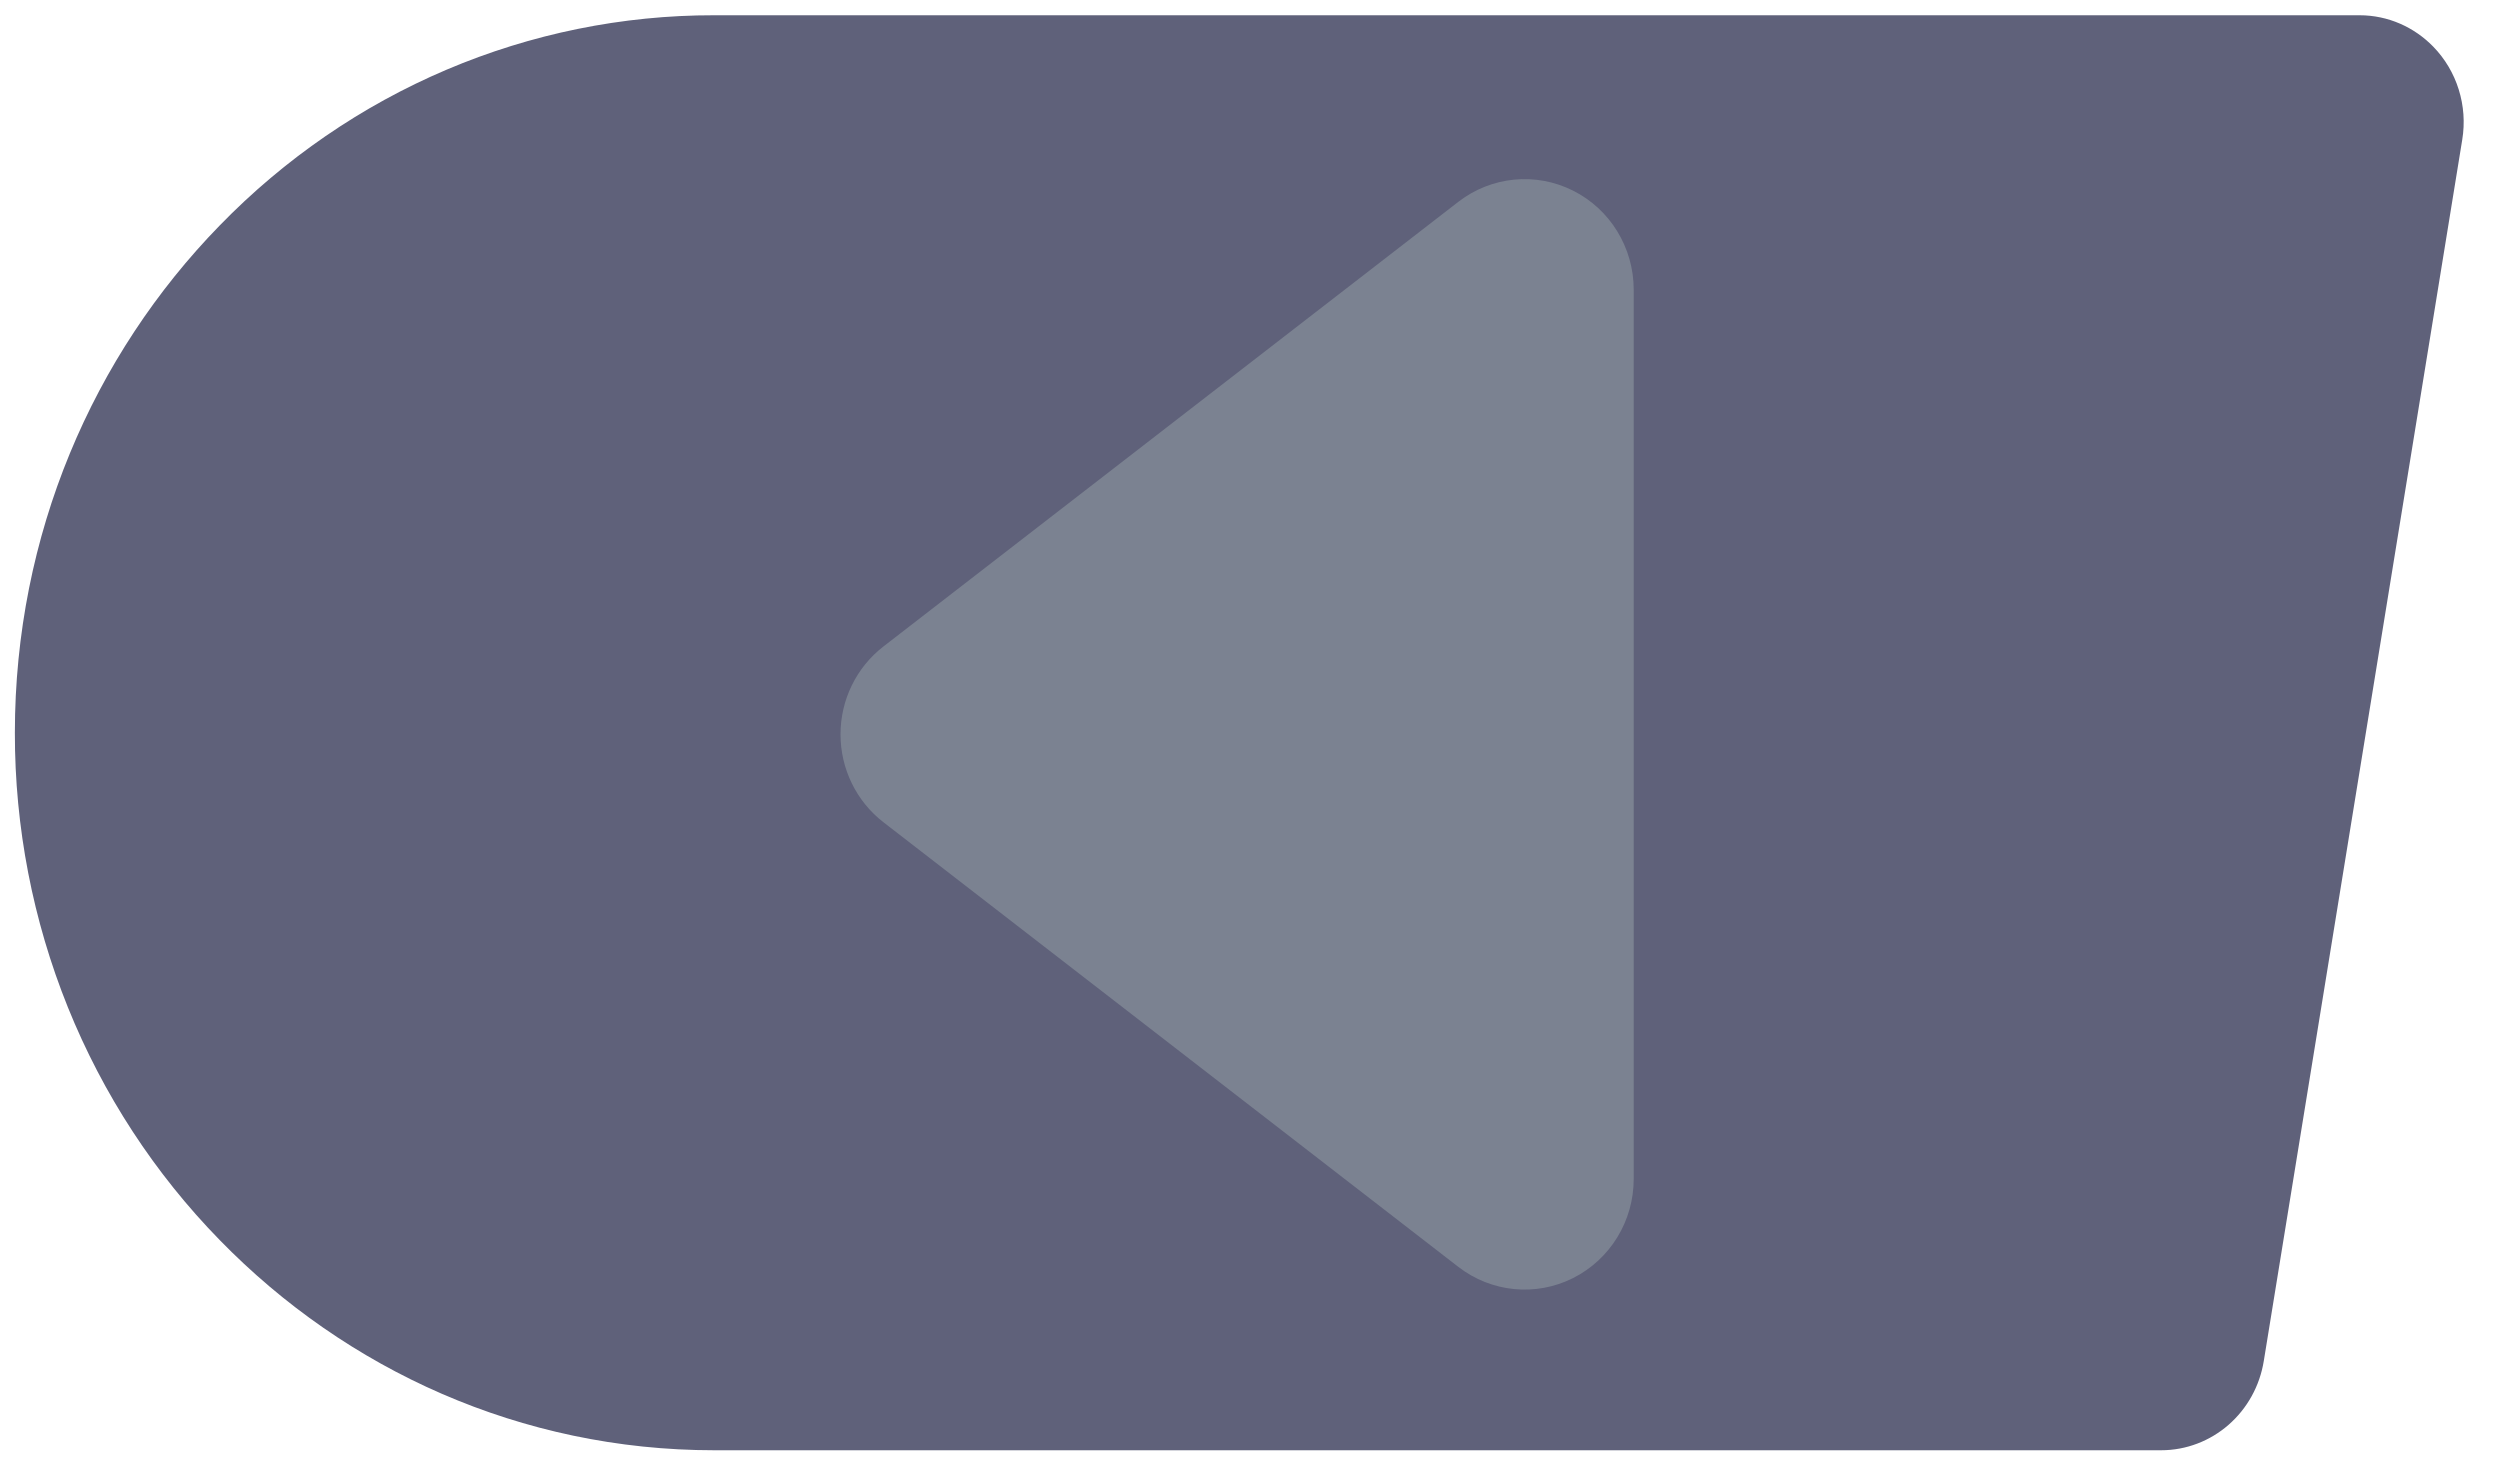
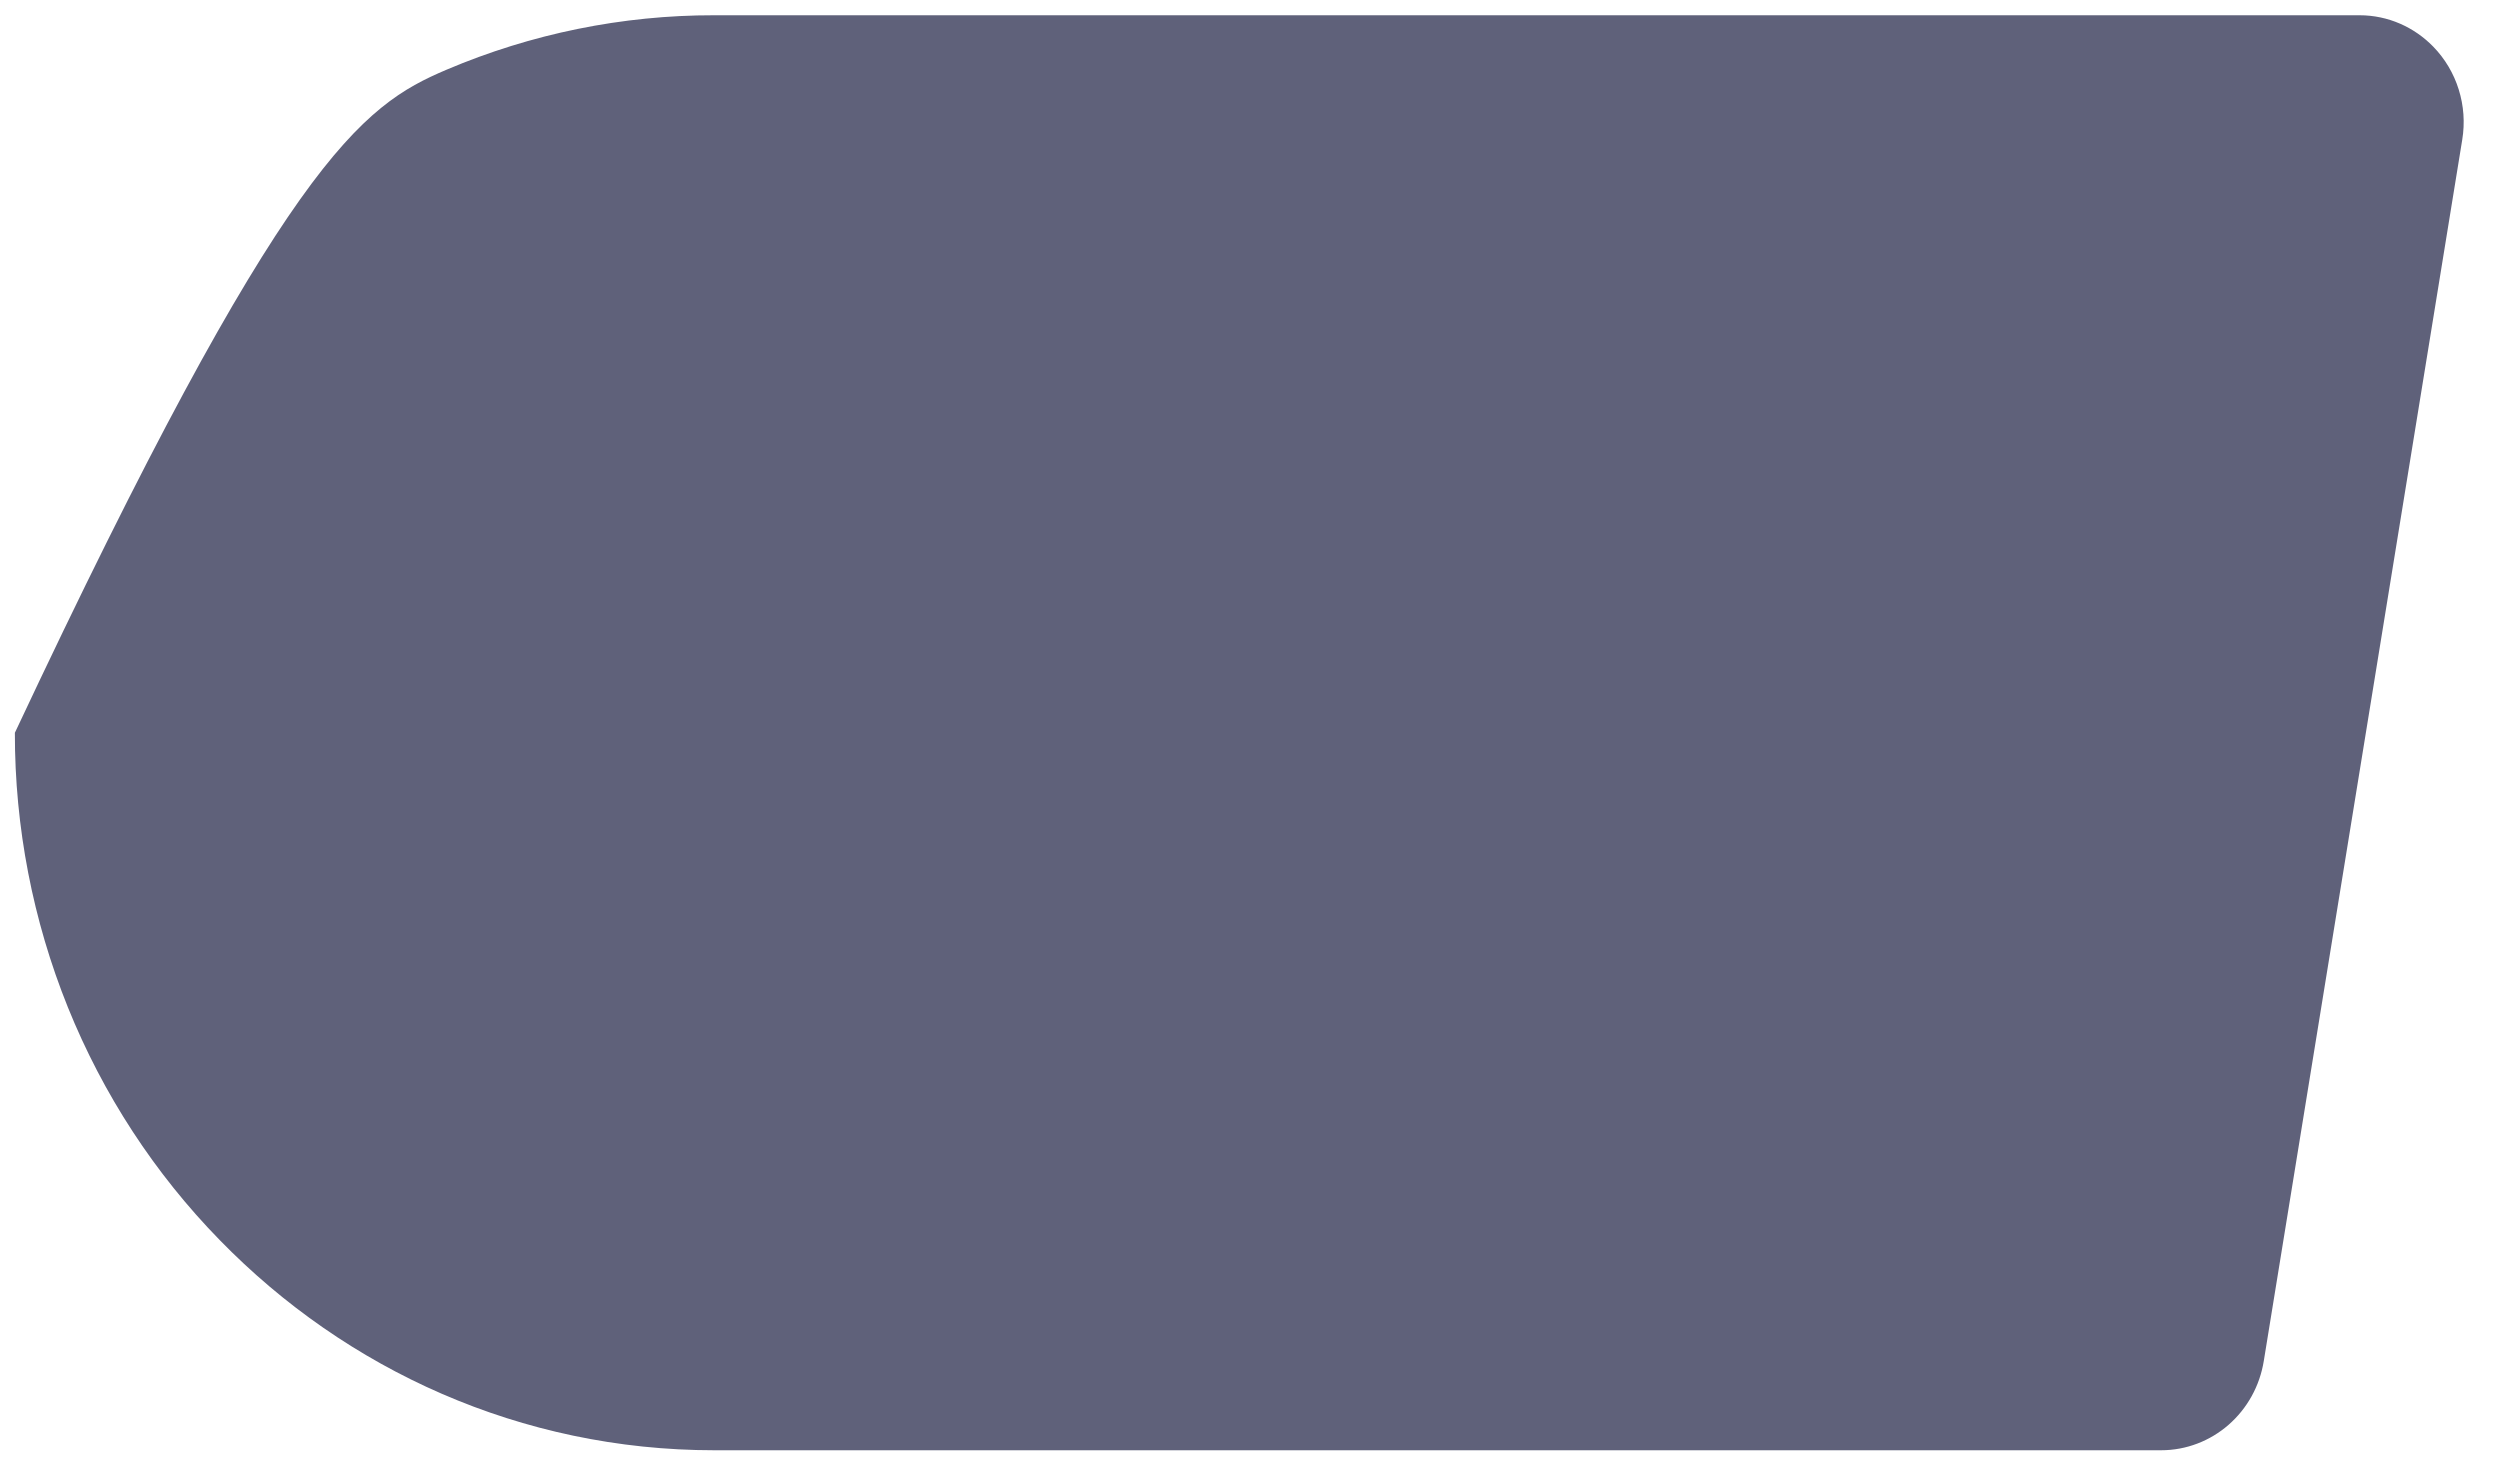
<svg xmlns="http://www.w3.org/2000/svg" width="58" height="34" viewBox="0 0 58 34" fill="none">
-   <path d="M54.74 0.354C55.407 0.354 56.011 0.632 56.449 1.08C56.721 1.359 56.925 1.7 57.042 2.076C57.16 2.452 57.188 2.851 57.124 3.241L52.52 31.574C52.427 32.153 52.136 32.679 51.699 33.059C51.275 33.427 50.727 33.646 50.136 33.646H16.571C12.09 33.646 8.034 31.783 5.098 28.77C3.589 27.226 2.392 25.392 1.576 23.372C0.761 21.352 0.342 19.186 0.345 17C0.345 12.403 2.161 8.242 5.098 5.23C6.603 3.682 8.391 2.454 10.36 1.617C12.329 0.781 14.44 0.351 16.571 0.354H54.74Z" fill="#5F617A" />
-   <path d="M20.496 19.076L33.834 29.392C34.6 29.984 35.631 30.085 36.494 29.652C37.357 29.218 37.903 28.326 37.902 27.35V6.721C37.902 5.746 37.356 4.854 36.493 4.422C35.63 3.989 34.6 4.09 33.834 4.682L20.496 14.998C19.868 15.483 19.5 16.237 19.5 17.037C19.5 17.837 19.868 18.591 20.496 19.076Z" fill="#7B8291" />
+   <path d="M54.74 0.354C55.407 0.354 56.011 0.632 56.449 1.08C56.721 1.359 56.925 1.7 57.042 2.076C57.16 2.452 57.188 2.851 57.124 3.241L52.52 31.574C52.427 32.153 52.136 32.679 51.699 33.059C51.275 33.427 50.727 33.646 50.136 33.646H16.571C12.09 33.646 8.034 31.783 5.098 28.77C3.589 27.226 2.392 25.392 1.576 23.372C0.761 21.352 0.342 19.186 0.345 17C6.603 3.682 8.391 2.454 10.36 1.617C12.329 0.781 14.44 0.351 16.571 0.354H54.74Z" fill="#5F617A" />
</svg>